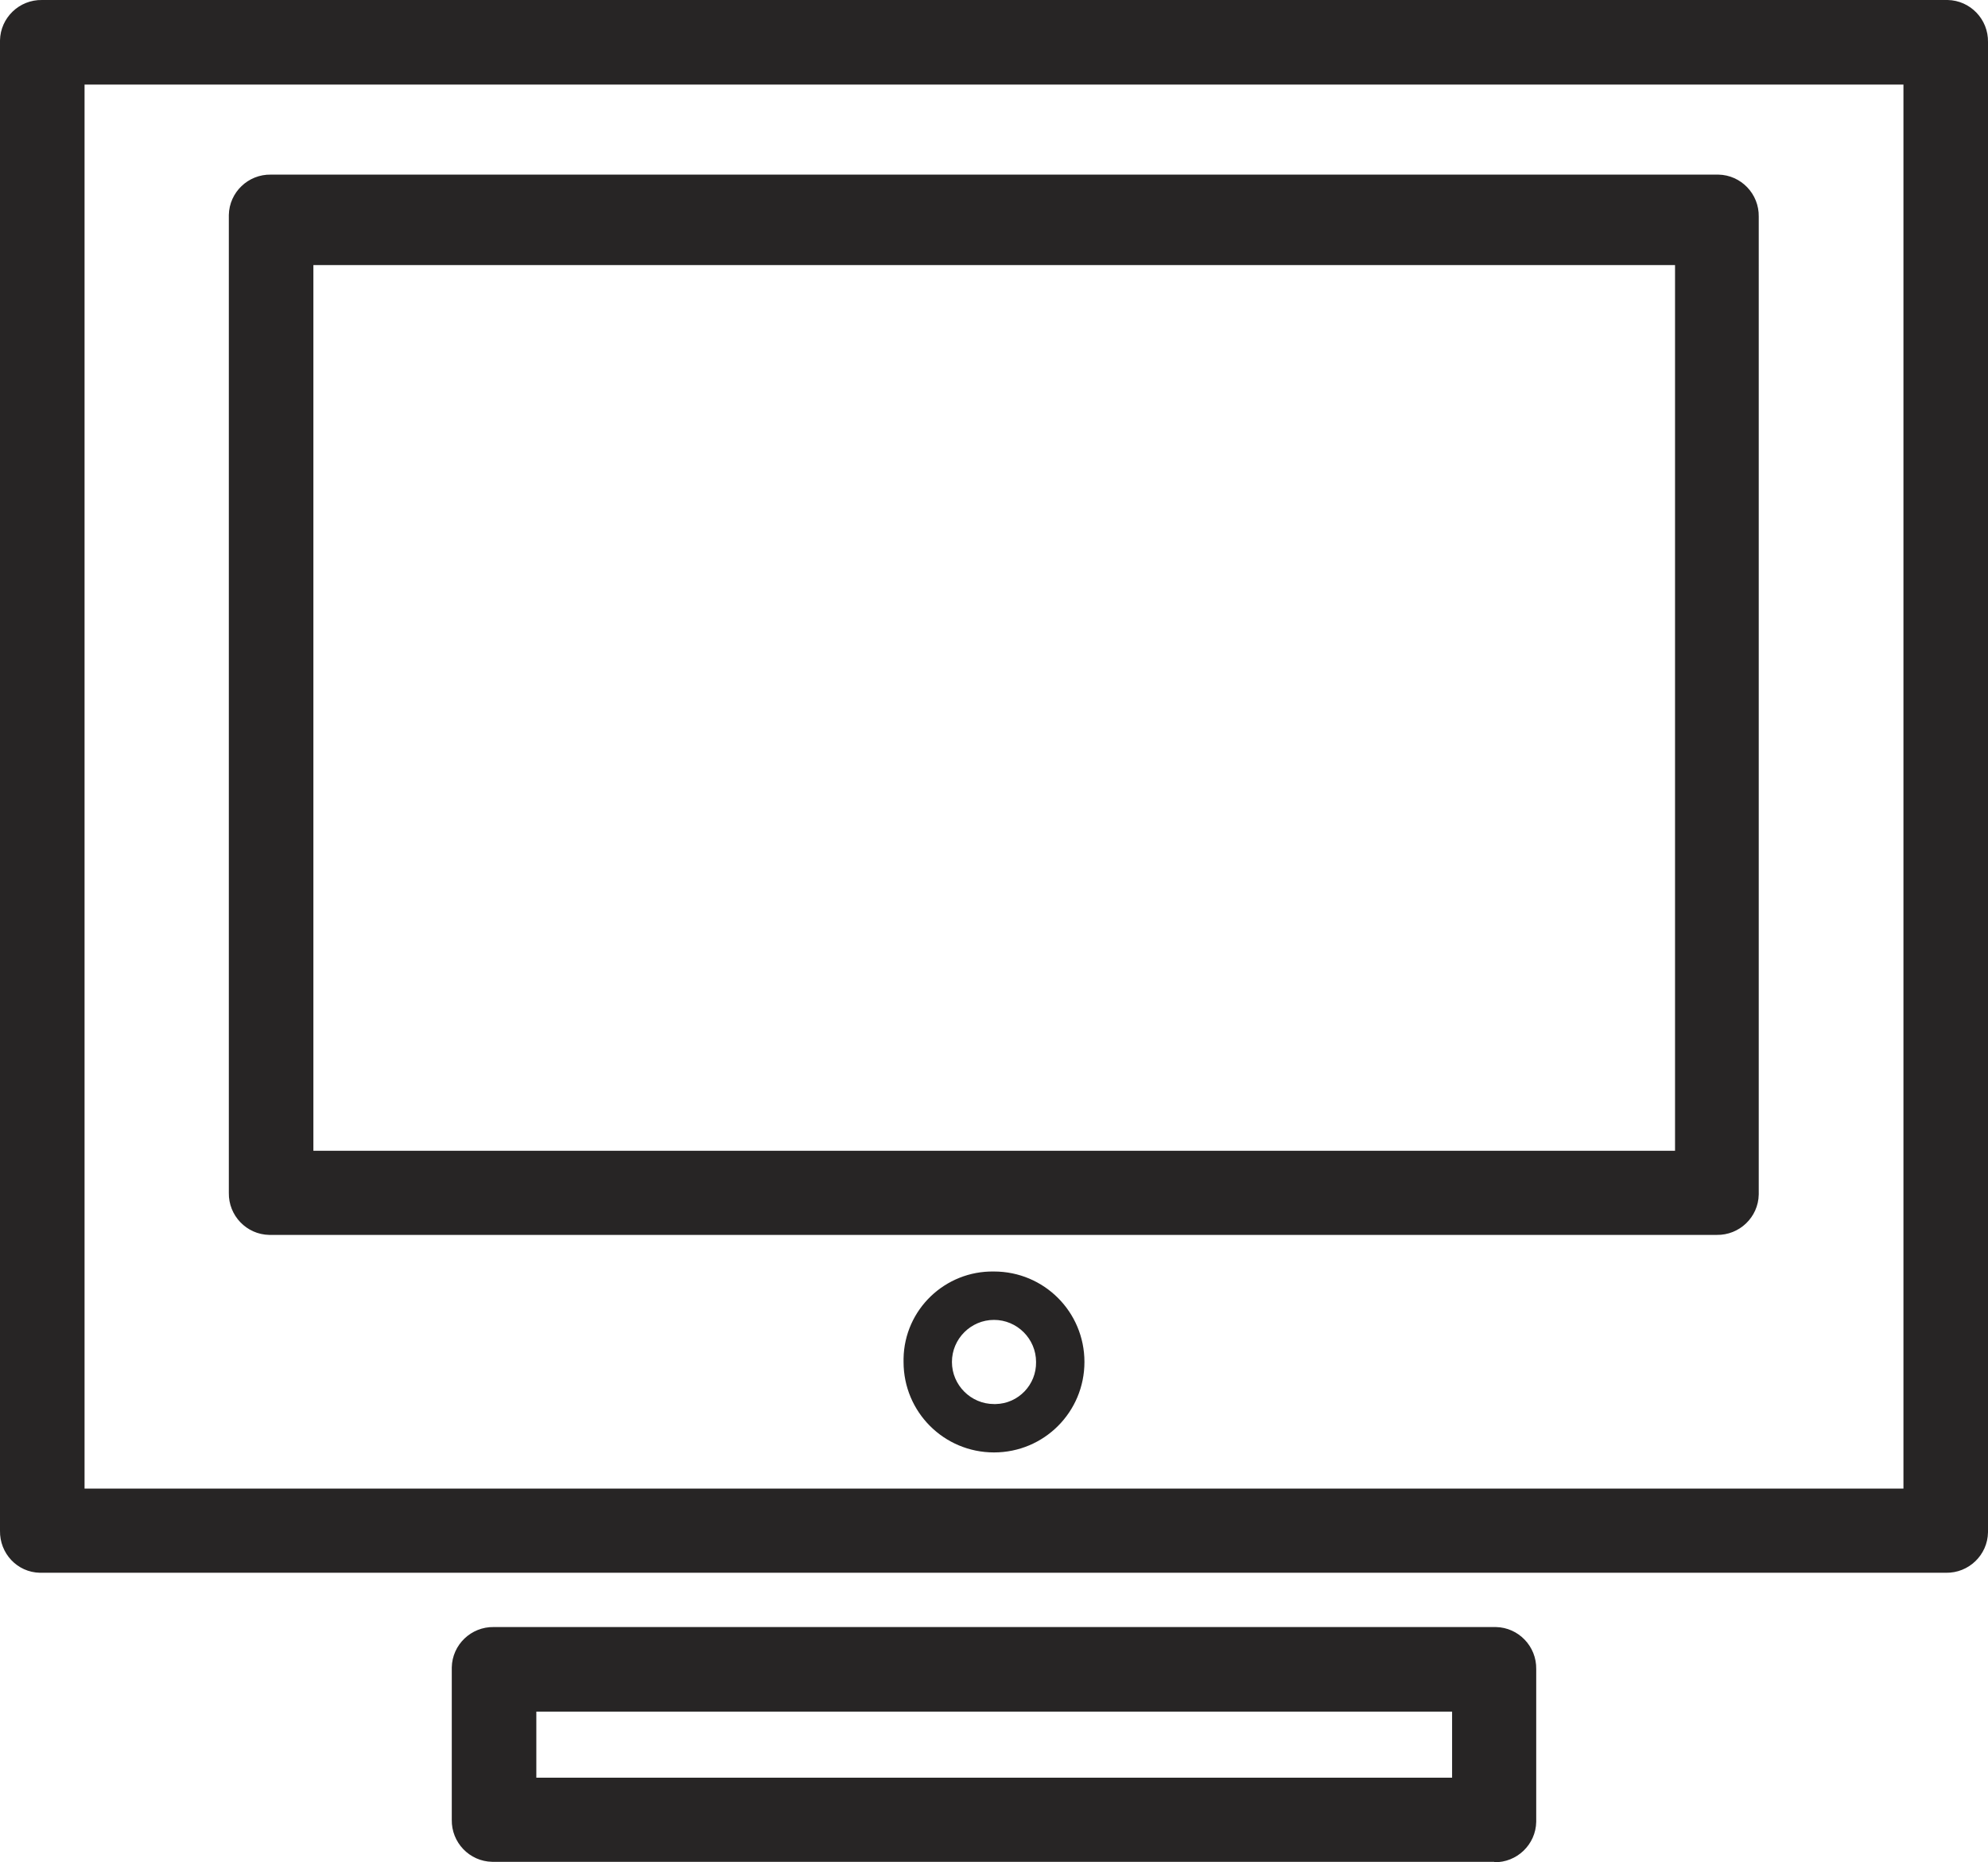
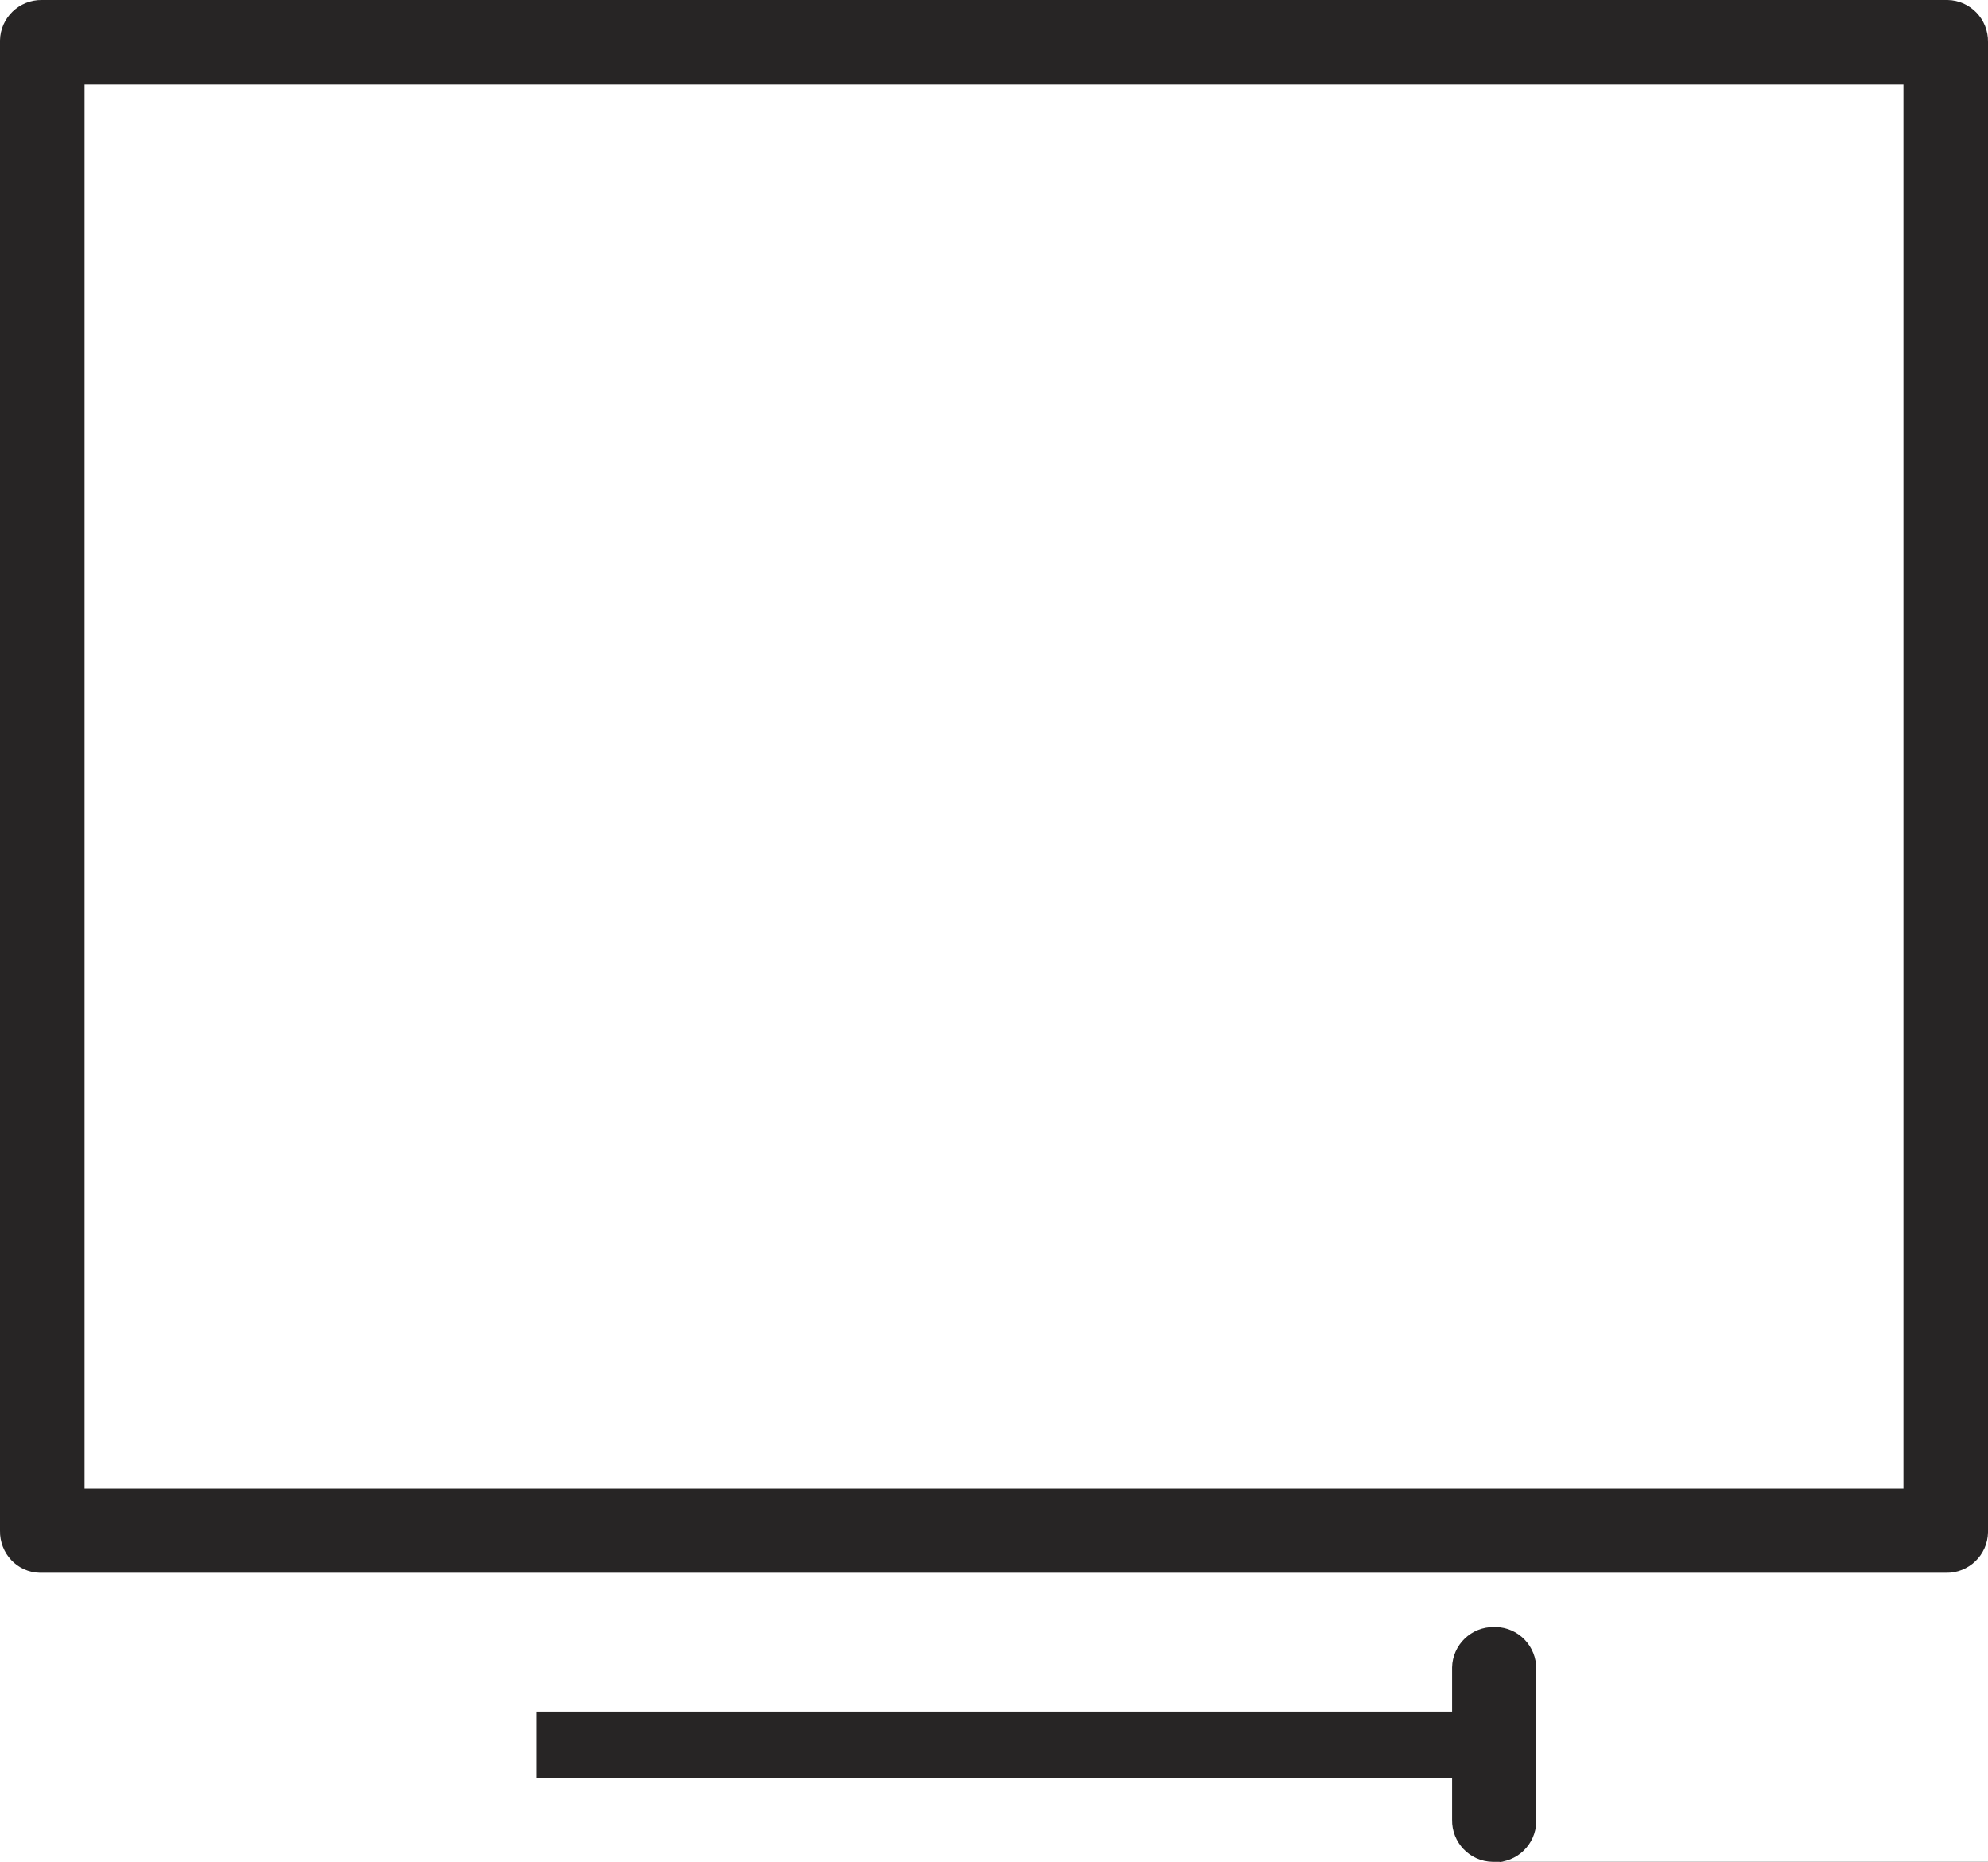
<svg xmlns="http://www.w3.org/2000/svg" id="Ebene_1" data-name="Ebene 1" viewBox="0 0 47.26 44.26">
  <defs>
    <style>
      .cls-1 {
        fill: #272525;
        stroke-width: 0px;
      }
    </style>
  </defs>
  <g id="Gruppe_36" data-name="Gruppe 36">
    <path id="Pfad_215" data-name="Pfad 215" class="cls-1" d="M1,37.38h45.26c.54.01.99-.42,1-.96,0-.01,0-.03,0-.04V1c.01-.54-.42-.99-.96-1-.01,0-.03,0-.04,0H1C.46-.01.01.42,0,.96,0,.97,0,.99,0,1v35.38c-.01.54.41.99.95,1,.02,0,.03,0,.05,0ZM2,2.01h43.25v33.37H2.01V2.01Z" />
-     <path id="Pfad_216" data-name="Pfad 216" class="cls-1" d="M40.82,4.15H6.44c-.54-.01-.99.42-1,.96,0,.01,0,.03,0,.04v23.2c-.01.54.42.99.96,1,.01,0,.03,0,.04,0h34.37c.54.01.99-.42,1-.96,0-.01,0-.03,0-.04V5.15c.01-.54-.42-.99-.96-1-.01,0-.03,0-.04,0ZM39.82,27.35H7.45V6.3h32.37v21.05Z" />
-     <path id="Pfad_217" data-name="Pfad 217" class="cls-1" d="M23.63,30.22c-1.16-.02-2.13.9-2.15,2.07,0,.03,0,.05,0,.08,0,1.19.96,2.15,2.15,2.15,1.19,0,2.15-.96,2.15-2.15s-.96-2.15-2.15-2.15ZM23.63,33.37c-.55,0-1-.45-1-1s.45-1,1-1,1,.45,1,1c.01.54-.42.99-.96,1-.01,0-.03,0-.04,0Z" />
-     <path id="Pfad_218" data-name="Pfad 218" class="cls-1" d="M35.52,44.26c.54.01.99-.42,1-.96,0-.01,0-.03,0-.04v-3.59c.01-.54-.42-.99-.96-1-.01,0-.03,0-.04,0H11.74c-.54-.01-.99.42-1,.96,0,.01,0,.03,0,.04v3.58c-.01.54.42.99.96,1,.01,0,.03,0,.04,0h23.78ZM12.75,40.68h21.77v1.57H12.75v-1.57Z" />
+     <path id="Pfad_218" data-name="Pfad 218" class="cls-1" d="M35.52,44.26c.54.01.99-.42,1-.96,0-.01,0-.03,0-.04v-3.59c.01-.54-.42-.99-.96-1-.01,0-.03,0-.04,0c-.54-.01-.99.42-1,.96,0,.01,0,.03,0,.04v3.58c-.01.54.42.99.96,1,.01,0,.03,0,.04,0h23.78ZM12.75,40.68h21.77v1.57H12.75v-1.57Z" />
  </g>
</svg>